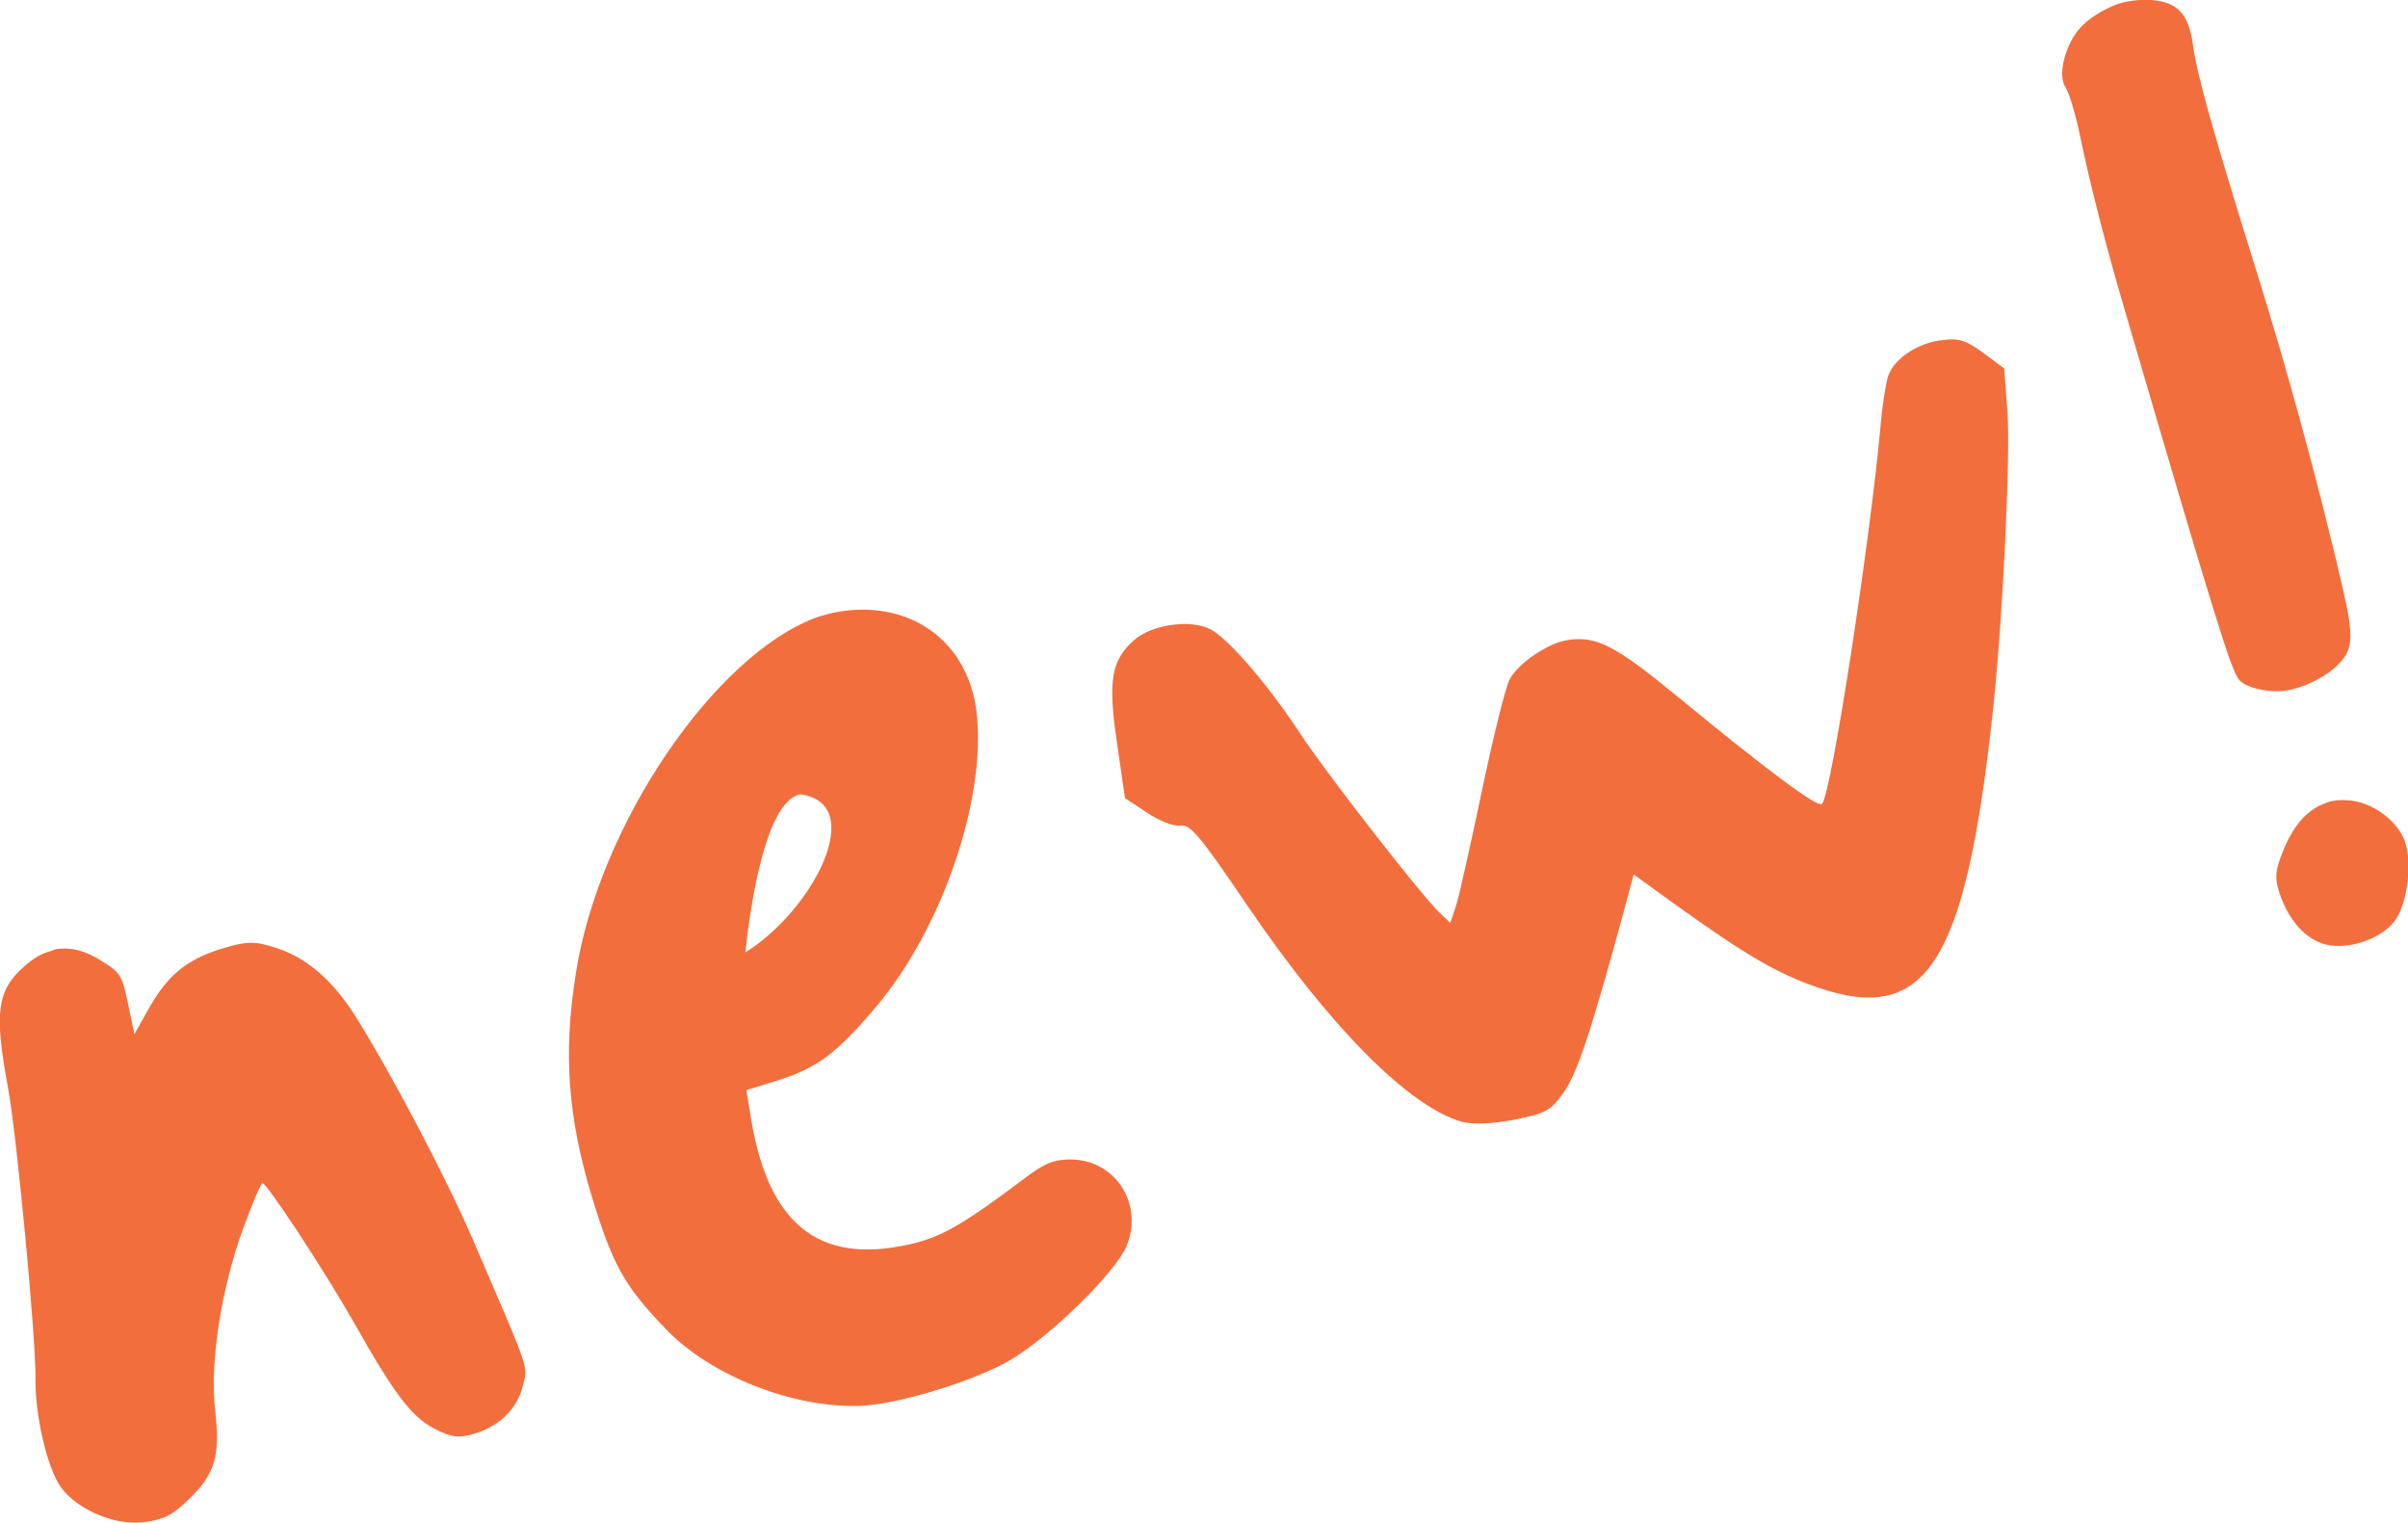
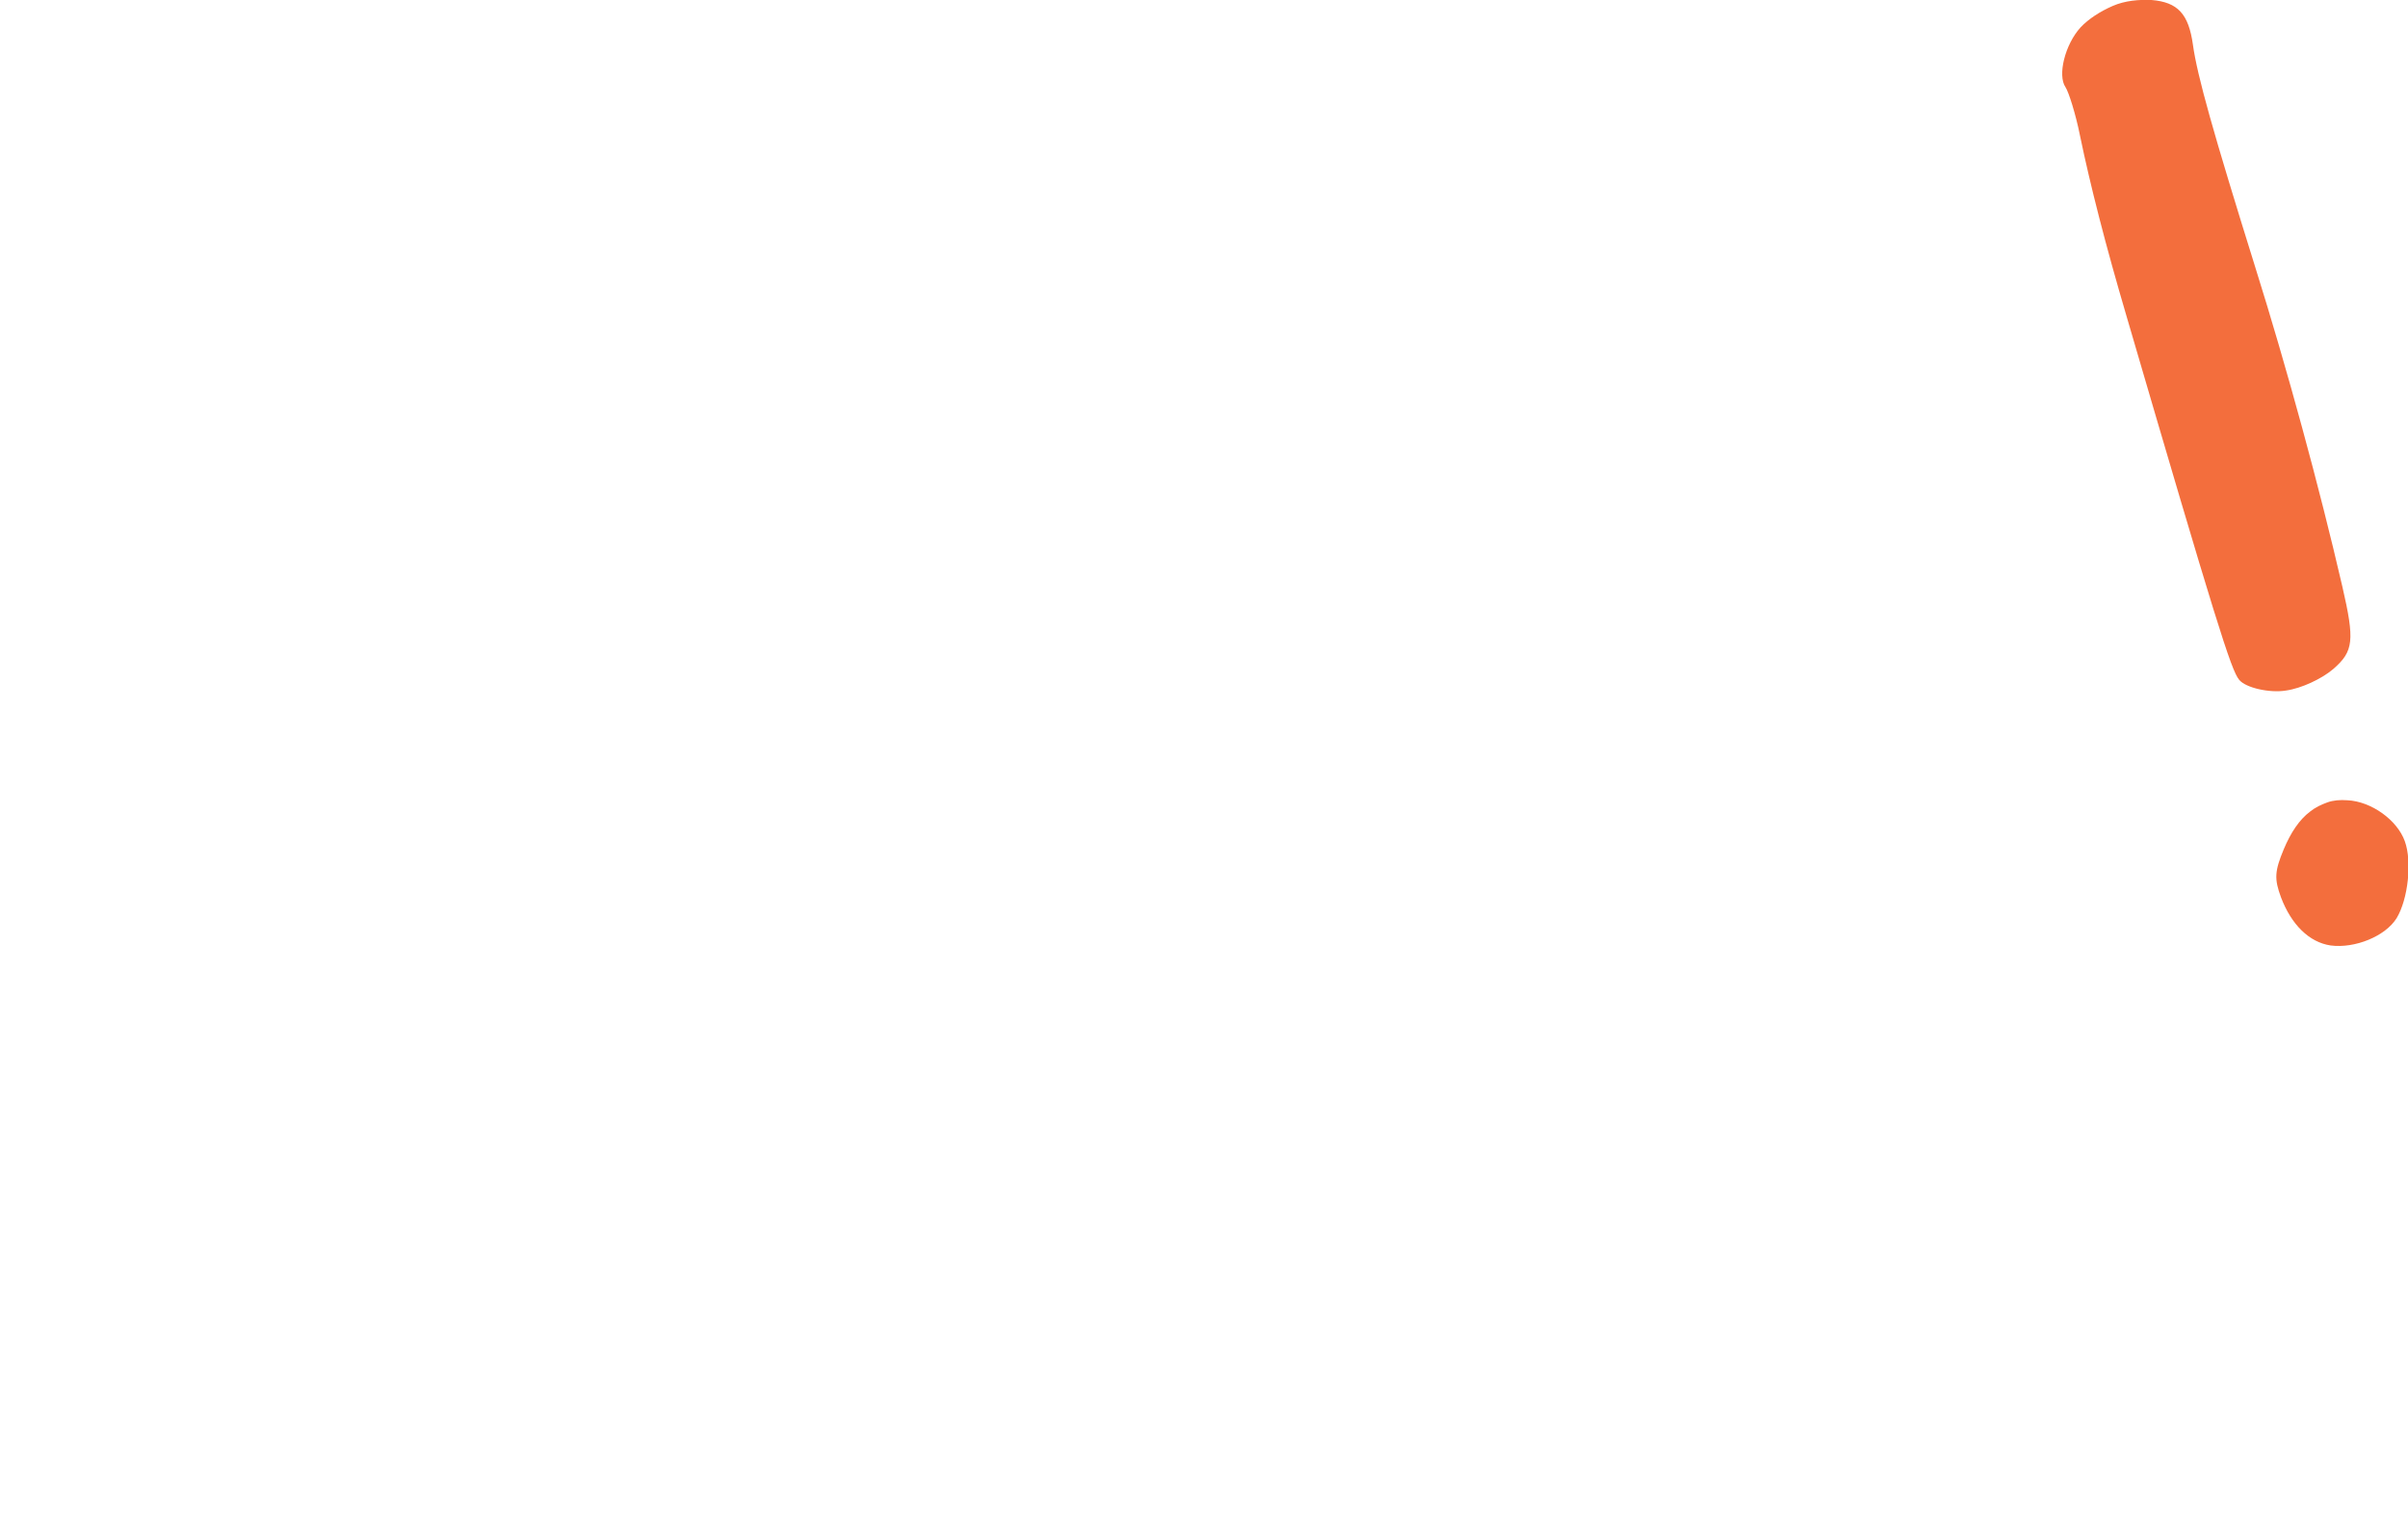
<svg xmlns="http://www.w3.org/2000/svg" version="1.1" id="Layer_1" x="0px" y="0px" viewBox="0 0 44.78 28.31" style="enable-background:new 0 0 44.78 28.31;" xml:space="preserve">
  <style type="text/css">
	.st0{fill:#F36E3D;}
</style>
  <g>
    <g>
-       <path class="st0" d="M1.13,17.64c0.23-0.02,0.47,0.05,0.73,0.21c0.38,0.23,0.41,0.28,0.52,0.81l0.12,0.57l0.24-0.43    c0.36-0.65,0.7-0.94,1.35-1.15c0.49-0.15,0.64-0.16,1.06-0.02c0.55,0.18,1.03,0.59,1.45,1.25c0.66,1.05,1.68,2.98,2.19,4.16    c1.06,2.46,1.03,2.35,0.94,2.7c-0.1,0.44-0.42,0.76-0.88,0.91c-0.31,0.1-0.46,0.08-0.78-0.09c-0.42-0.22-0.74-0.64-1.5-1.99    C6.01,23.59,4.95,21.98,4.88,22c-0.03,0.01-0.19,0.38-0.35,0.82c-0.42,1.14-0.63,2.53-0.53,3.39c0.1,0.86,0,1.2-0.49,1.67    c-0.3,0.29-0.45,0.37-0.81,0.42c-0.54,0.08-1.26-0.22-1.57-0.65c-0.25-0.35-0.48-1.33-0.47-2.01c0.01-0.76-0.35-4.54-0.51-5.41    c-0.26-1.4-0.21-1.81,0.3-2.26c0.17-0.15,0.33-0.25,0.51-0.29C1.02,17.65,1.07,17.64,1.13,17.64z" />
-       <path class="st0" d="M15.51,11.39L15.51,11.39c1.37-0.27,2.49,0.5,2.65,1.85c0.19,1.59-0.63,4.01-1.86,5.47    c-0.74,0.88-1.11,1.15-1.84,1.38l-0.58,0.18l0.07,0.43c0.31,2.04,1.25,2.82,2.95,2.44c0.6-0.13,1.01-0.37,2.14-1.22    c0.37-0.28,0.53-0.35,0.82-0.36c0.87-0.03,1.43,0.83,1.08,1.63c-0.22,0.49-1.37,1.62-2.12,2.08c-0.64,0.39-2.1,0.84-2.81,0.87v0    c-1.25,0.05-2.8-0.56-3.63-1.43c-0.78-0.81-0.99-1.2-1.38-2.48c-0.44-1.47-0.53-2.65-0.29-4.14c0.43-2.76,2.58-5.9,4.45-6.6    C15.26,11.45,15.39,11.42,15.51,11.39z M13.86,17.71c1.28-0.8,2.28-2.78,1.02-2.94C14.33,14.88,14.01,16.33,13.86,17.71z" />
-       <path class="st0" d="M35.92,6.36c0.06-0.01,0.12-0.03,0.17-0.03c0.33-0.05,0.46-0.01,0.79,0.23l0.39,0.29l0.06,0.79    c0.06,0.8-0.08,3.77-0.26,5.49c-0.51,4.78-1.23,5.93-3.27,5.23c-0.75-0.26-1.32-0.59-2.63-1.53l-0.79-0.57l-0.16,0.6    c-0.63,2.32-0.89,3.1-1.14,3.45c-0.25,0.35-0.33,0.39-0.92,0.51c-0.42,0.08-0.76,0.09-0.97,0.04c-0.99-0.28-2.46-1.76-4.02-4.06    c-0.86-1.27-1.04-1.48-1.22-1.45c-0.12,0.02-0.4-0.09-0.62-0.24l-0.41-0.27l-0.15-1.04c-0.17-1.15-0.1-1.52,0.31-1.89    c0.33-0.3,1.06-0.4,1.43-0.21c0.34,0.18,1.07,1.03,1.67,1.94c0.47,0.72,2.23,2.98,2.58,3.32l0.21,0.2l0.1-0.3    c0.06-0.17,0.27-1.12,0.48-2.12c0.21-1,0.44-1.94,0.52-2.1c0.15-0.3,0.72-0.69,1.09-0.74c0.53-0.08,0.88,0.1,2.07,1.08    c1.63,1.34,2.57,2.04,2.65,1.97c0.17-0.14,0.9-4.91,1.09-7.02c0.03-0.38,0.1-0.8,0.14-0.93C35.21,6.71,35.53,6.47,35.92,6.36    L35.92,6.36z" />
-     </g>
+       </g>
    <path class="st0" d="M43.65,14.88c0.45,0.02,0.93,0.37,1.07,0.76c0.14,0.38,0.06,1.08-0.15,1.43c-0.21,0.34-0.78,0.57-1.23,0.51   c-0.4-0.06-0.73-0.39-0.92-0.89c-0.13-0.35-0.12-0.49,0.05-0.9c0.13-0.31,0.29-0.55,0.49-0.7c0.1-0.08,0.21-0.13,0.32-0.17   C43.39,14.88,43.52,14.87,43.65,14.88z M40.01,0c0.49,0.04,0.69,0.26,0.77,0.83c0.08,0.58,0.38,1.64,1.16,4.14   c0.59,1.88,1.19,4.08,1.62,5.94c0.23,1,0.21,1.2-0.17,1.53c-0.21,0.18-0.59,0.36-0.88,0.4c-0.3,0.05-0.75-0.05-0.87-0.2   c-0.15-0.18-0.43-1.07-2.1-6.78c-0.38-1.29-0.67-2.42-0.86-3.34c-0.08-0.4-0.21-0.81-0.27-0.9c-0.15-0.22-0.01-0.79,0.28-1.11   c0.15-0.16,0.37-0.3,0.6-0.4S39.78-0.01,40.01,0z" />
  </g>
</svg>